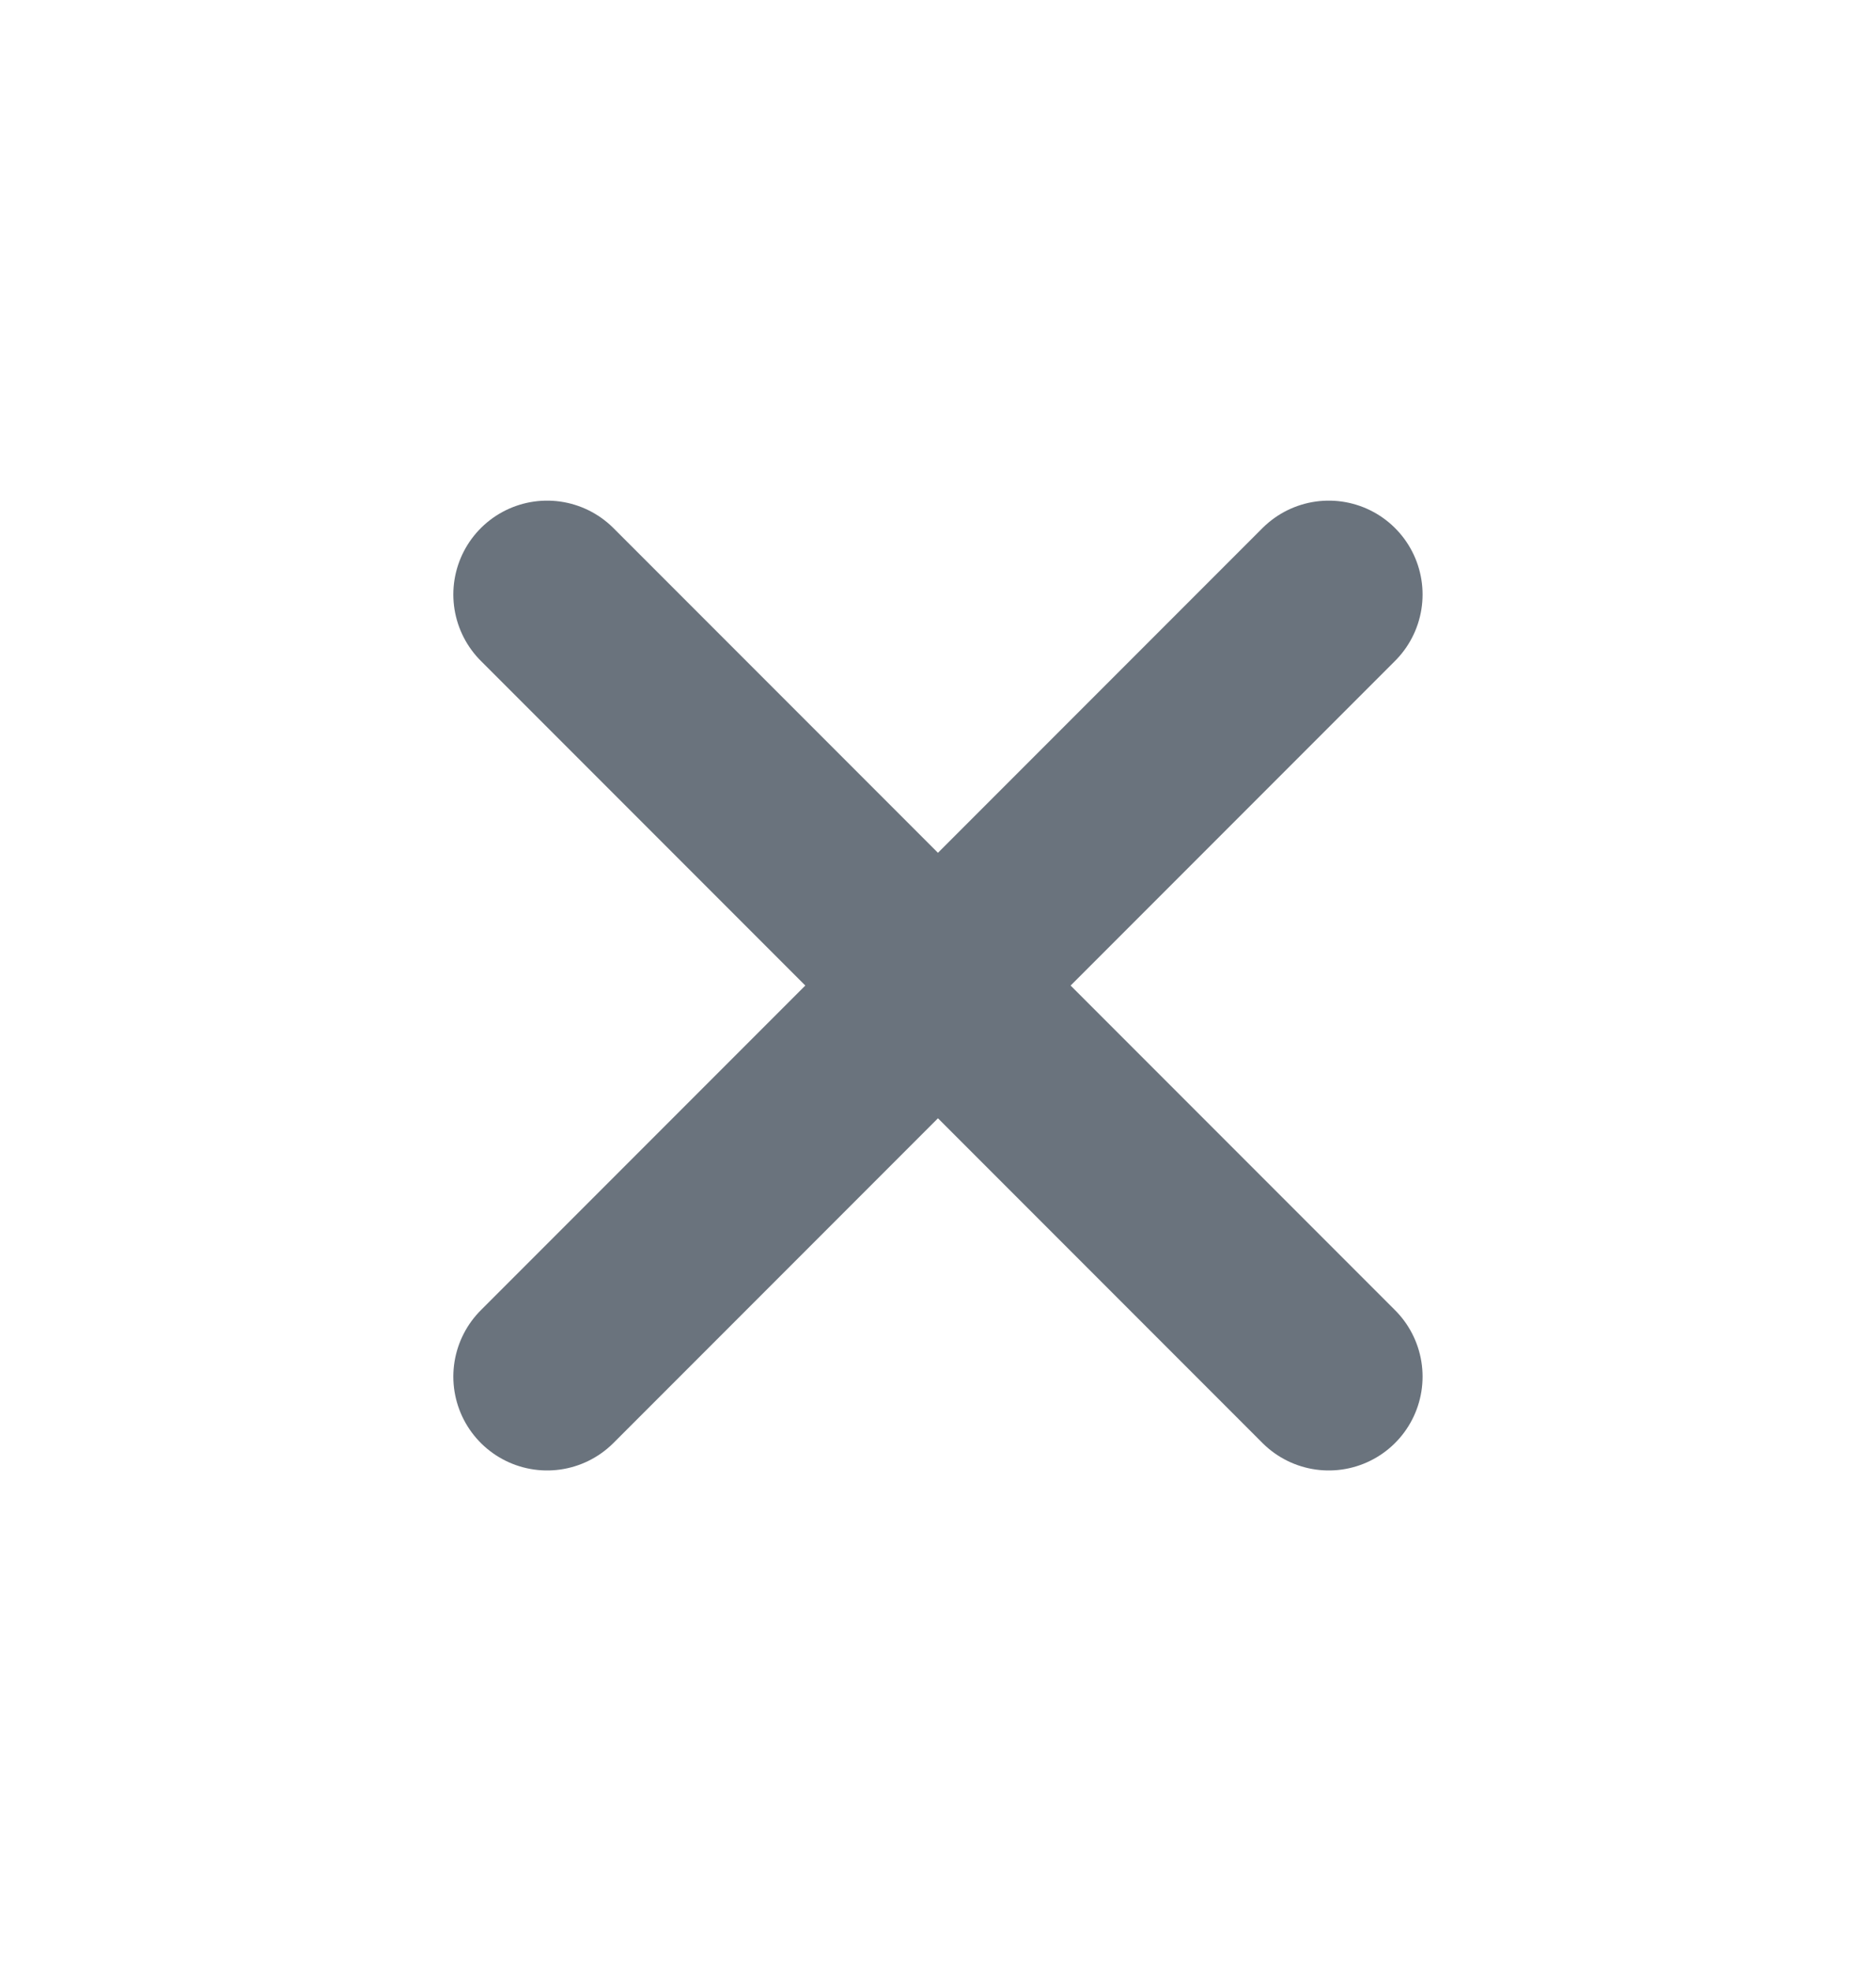
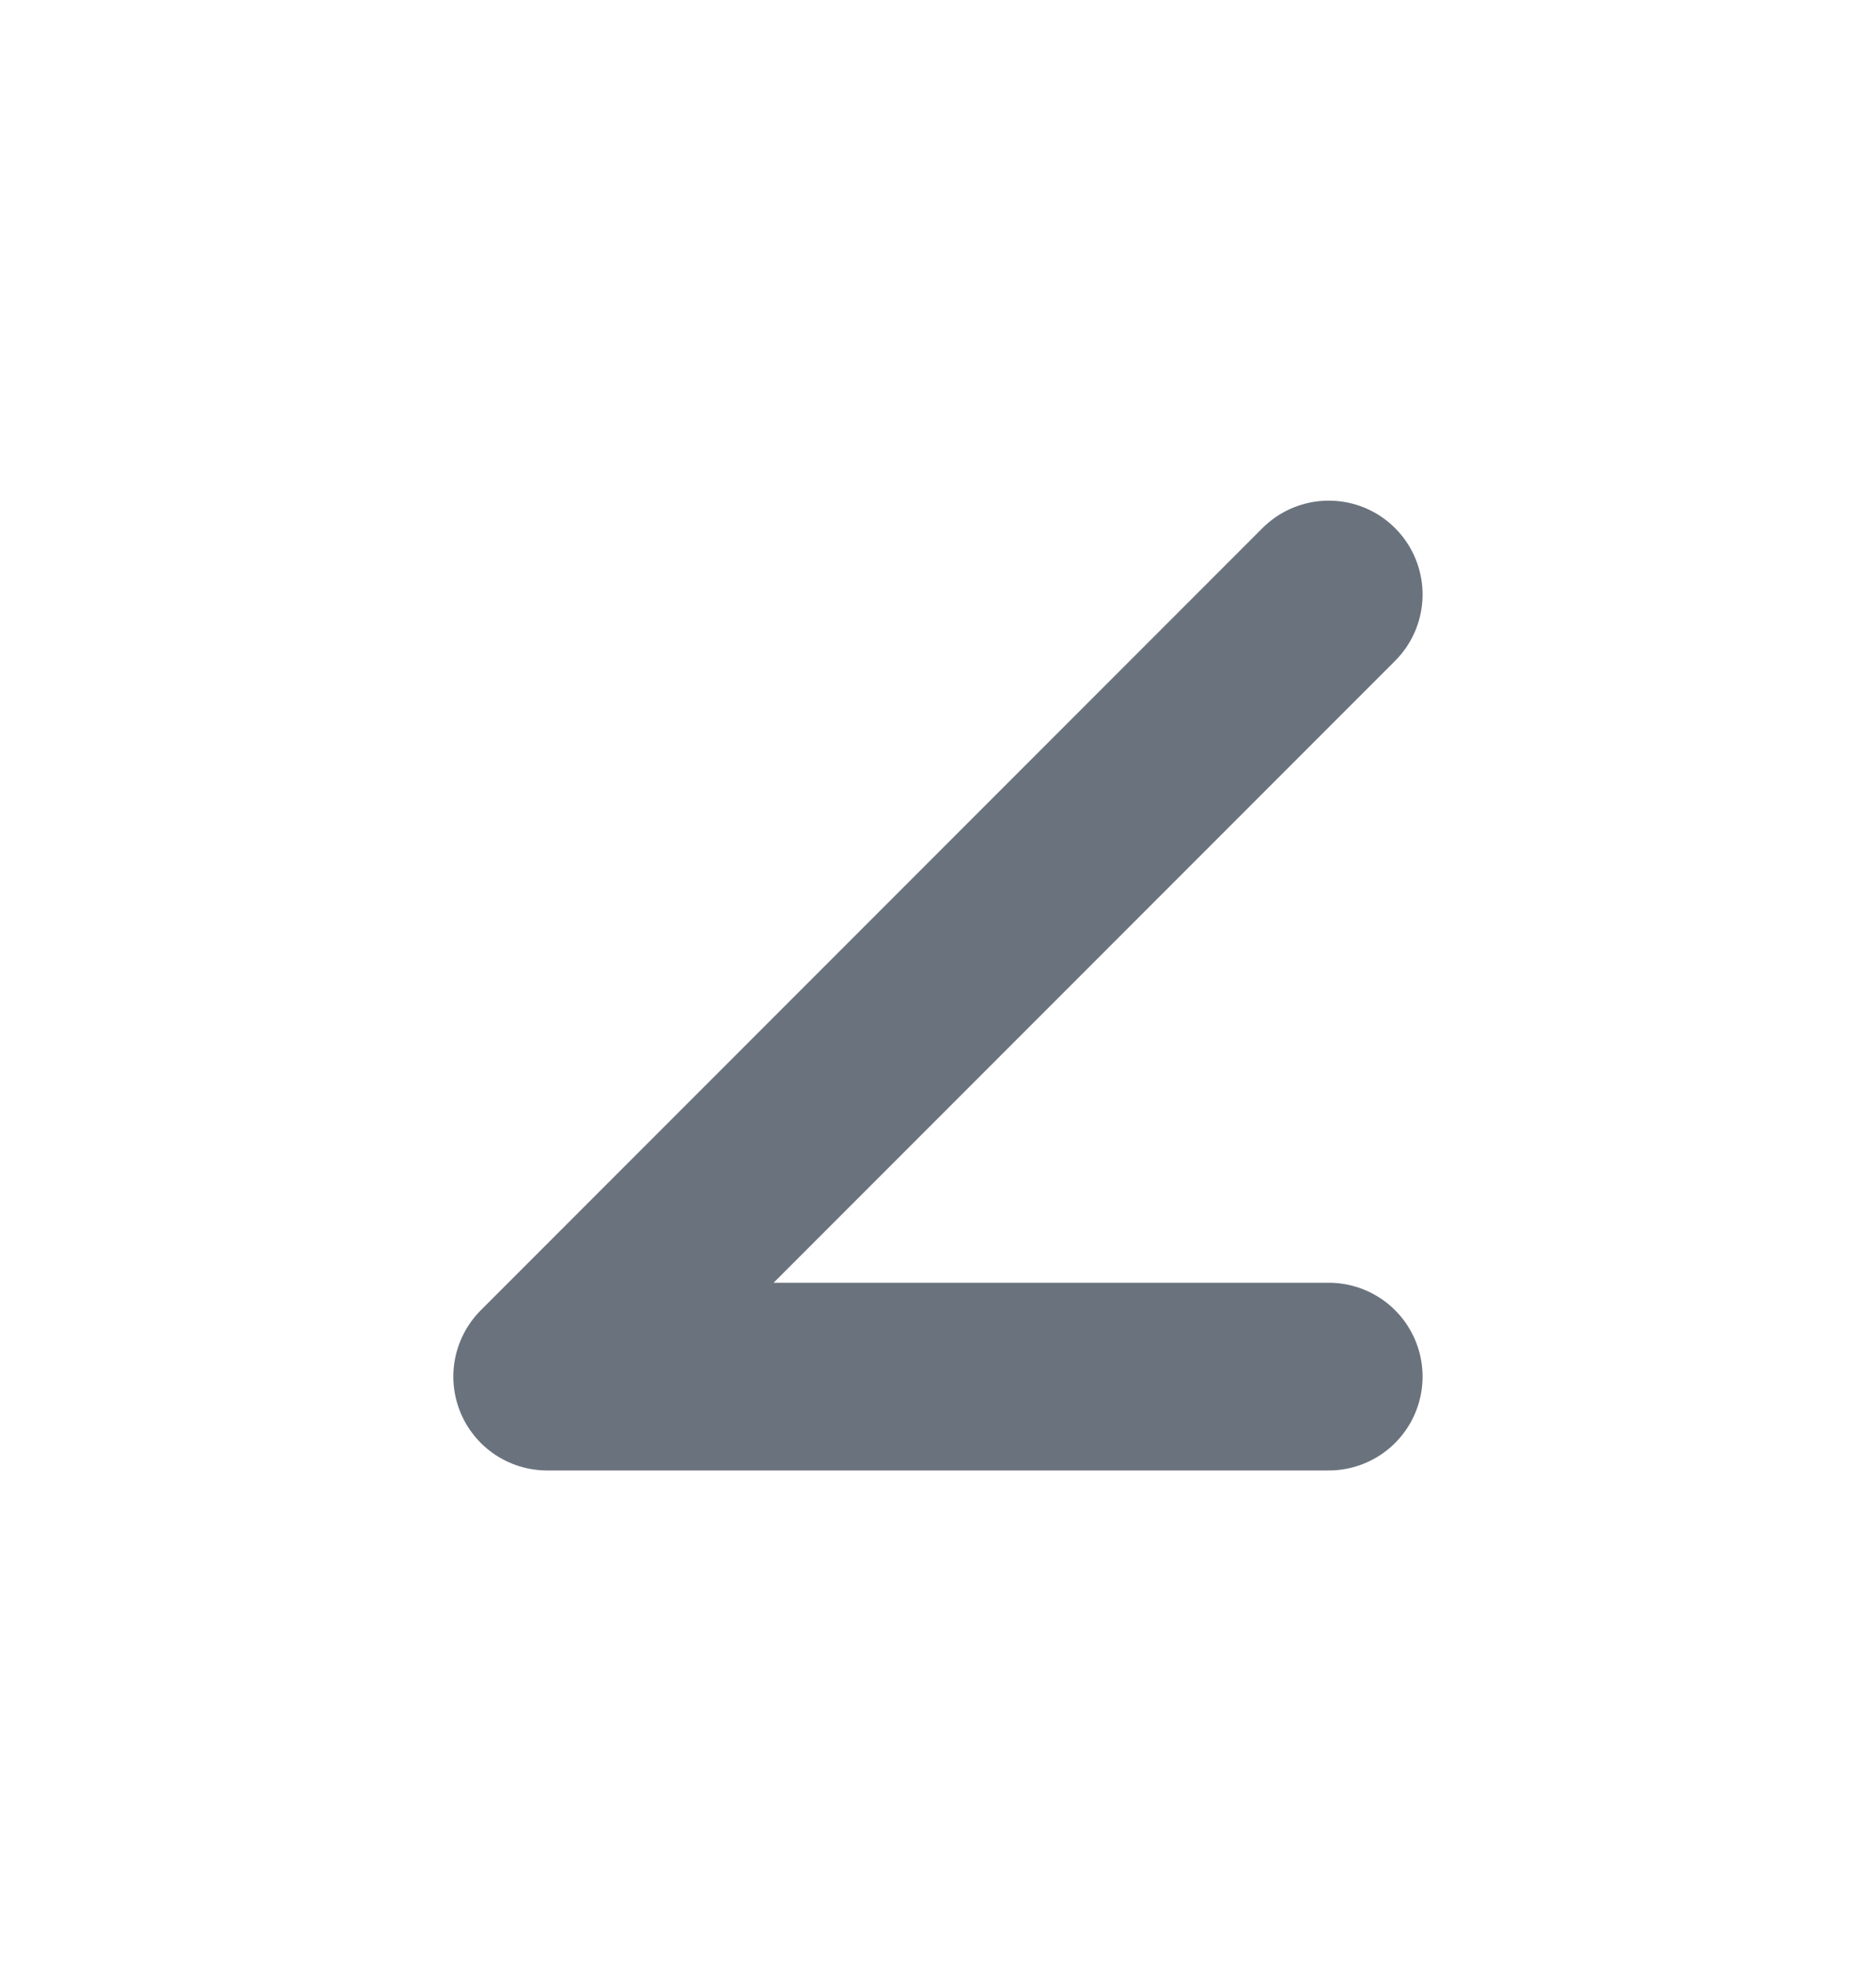
<svg xmlns="http://www.w3.org/2000/svg" width="20" height="21" viewBox="0 0 20 21" fill="none">
-   <path d="M14.166 6.334L5.833 14.667M5.833 6.334L14.166 14.667" stroke="#6A737D" stroke-width="2" stroke-linecap="round" stroke-linejoin="round" />
+   <path d="M14.166 6.334L5.833 14.667L14.166 14.667" stroke="#6A737D" stroke-width="2" stroke-linecap="round" stroke-linejoin="round" />
</svg>